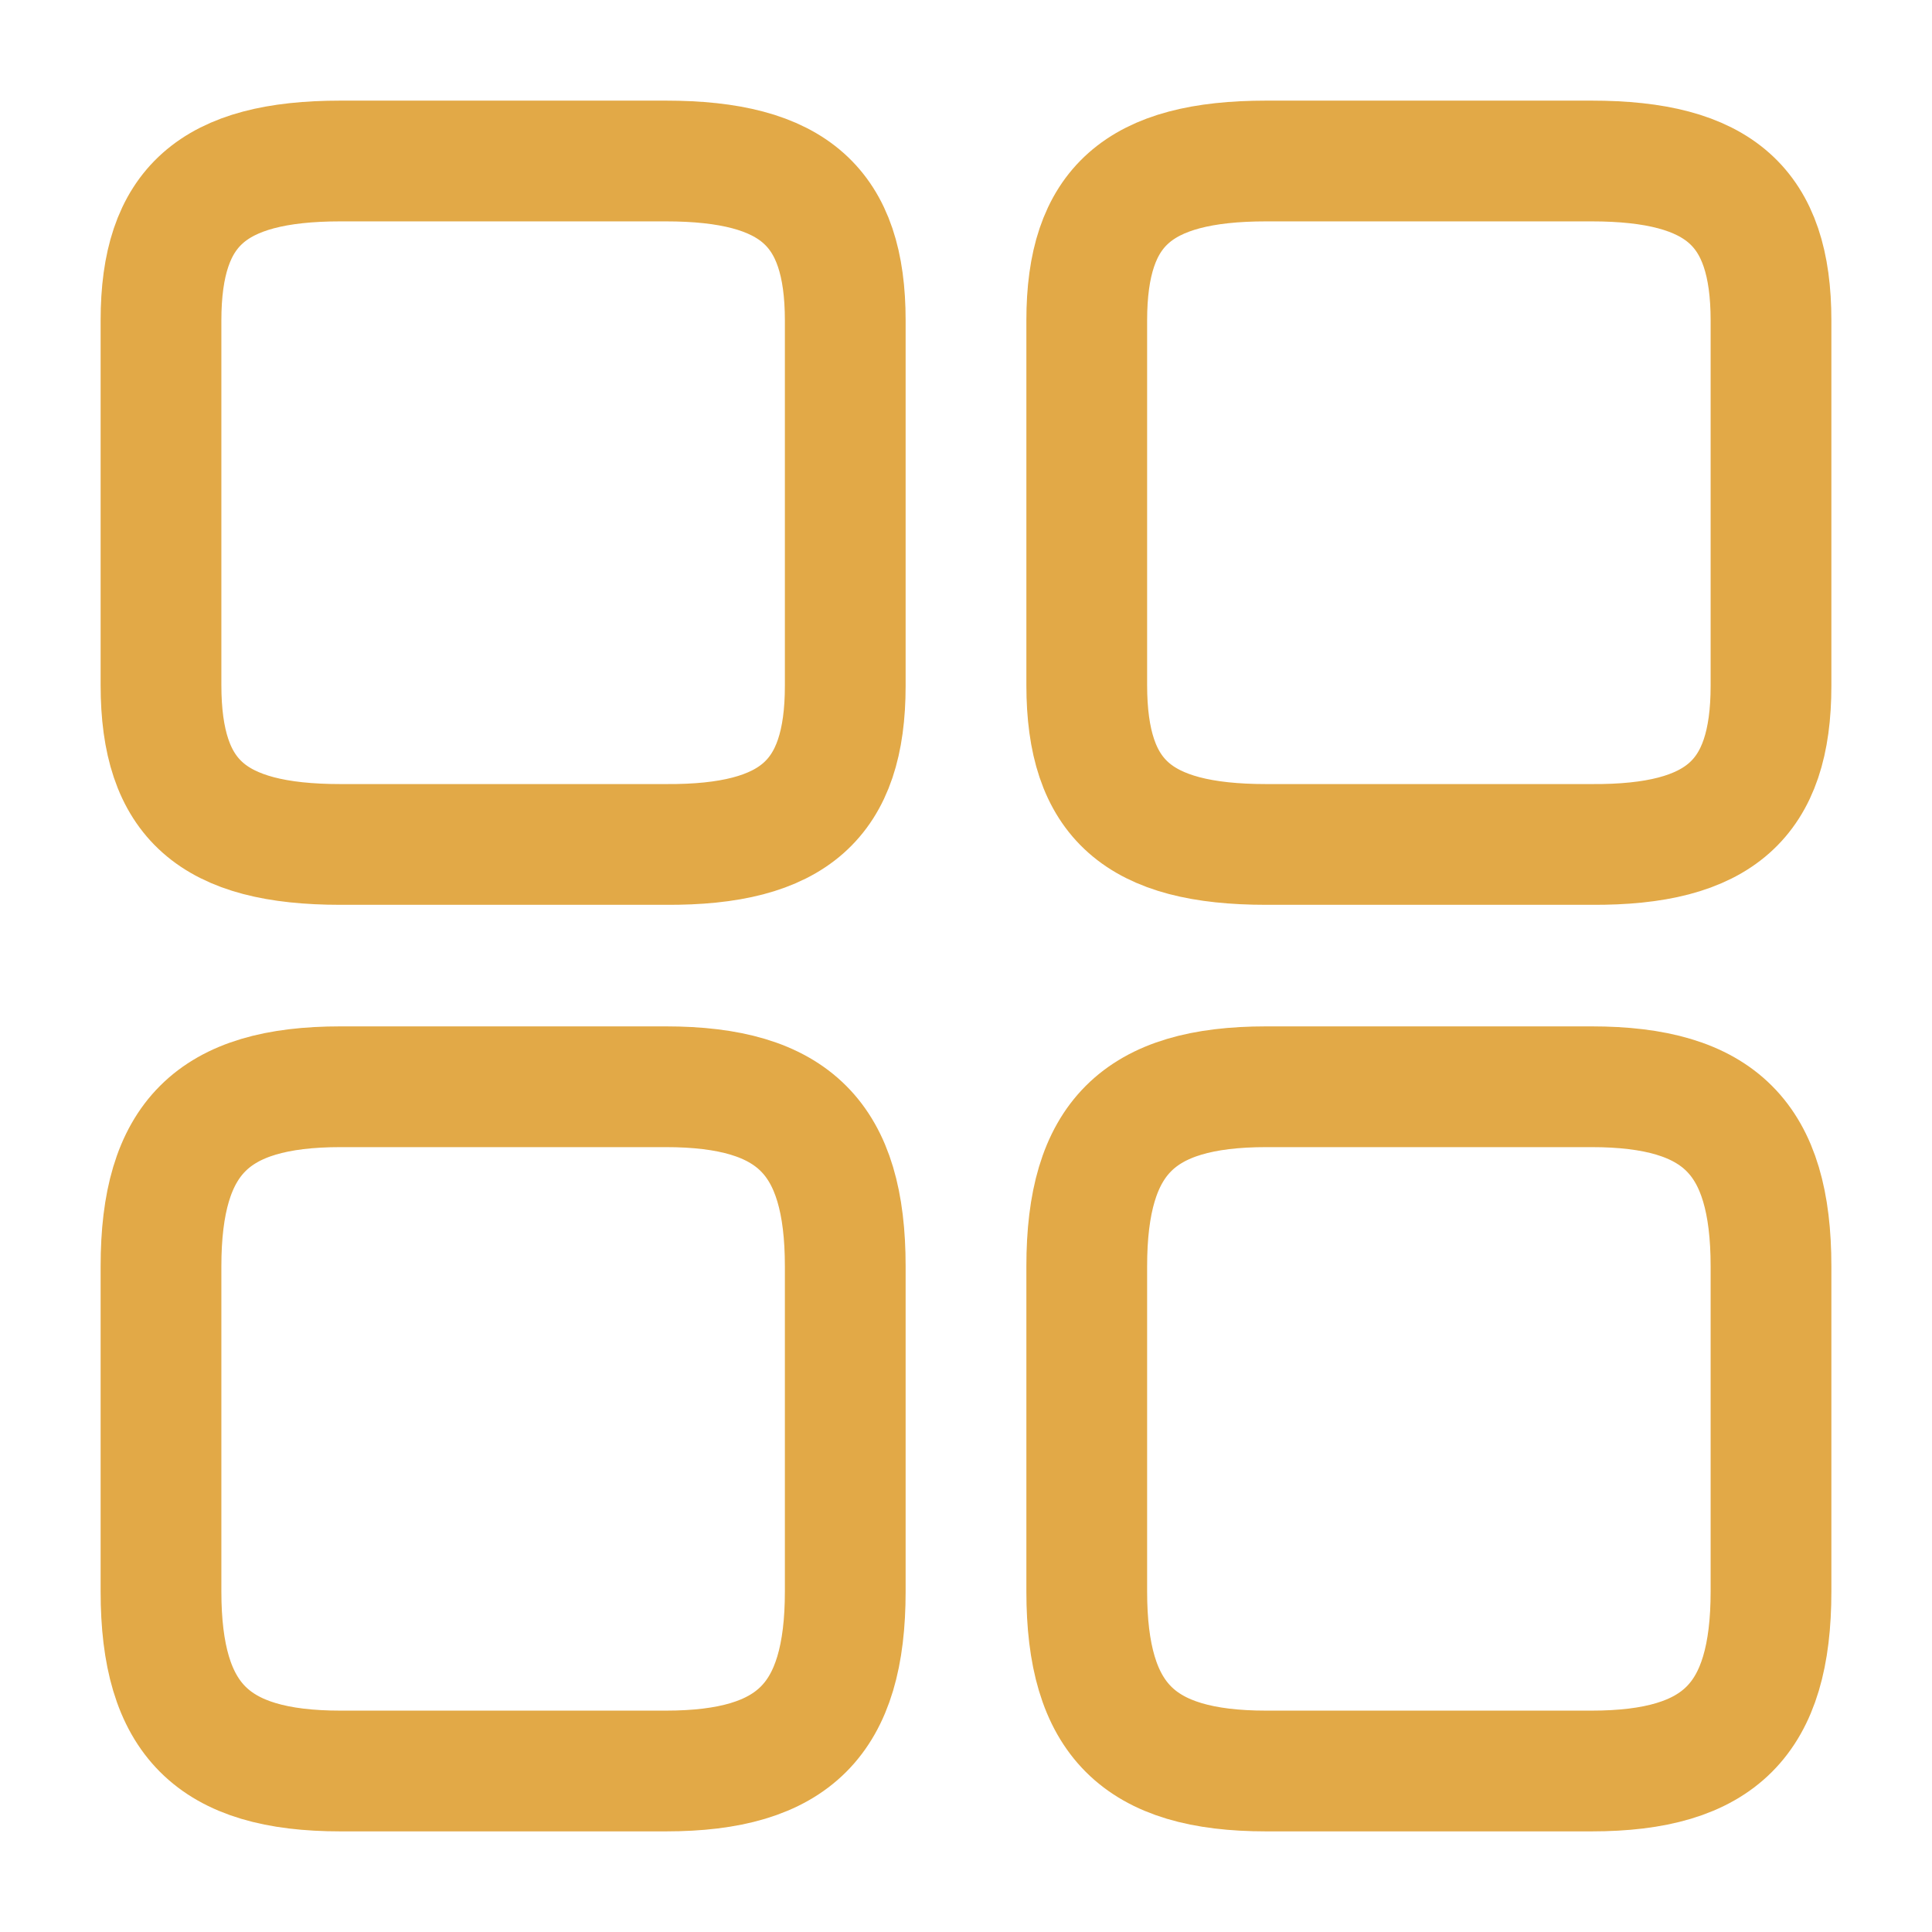
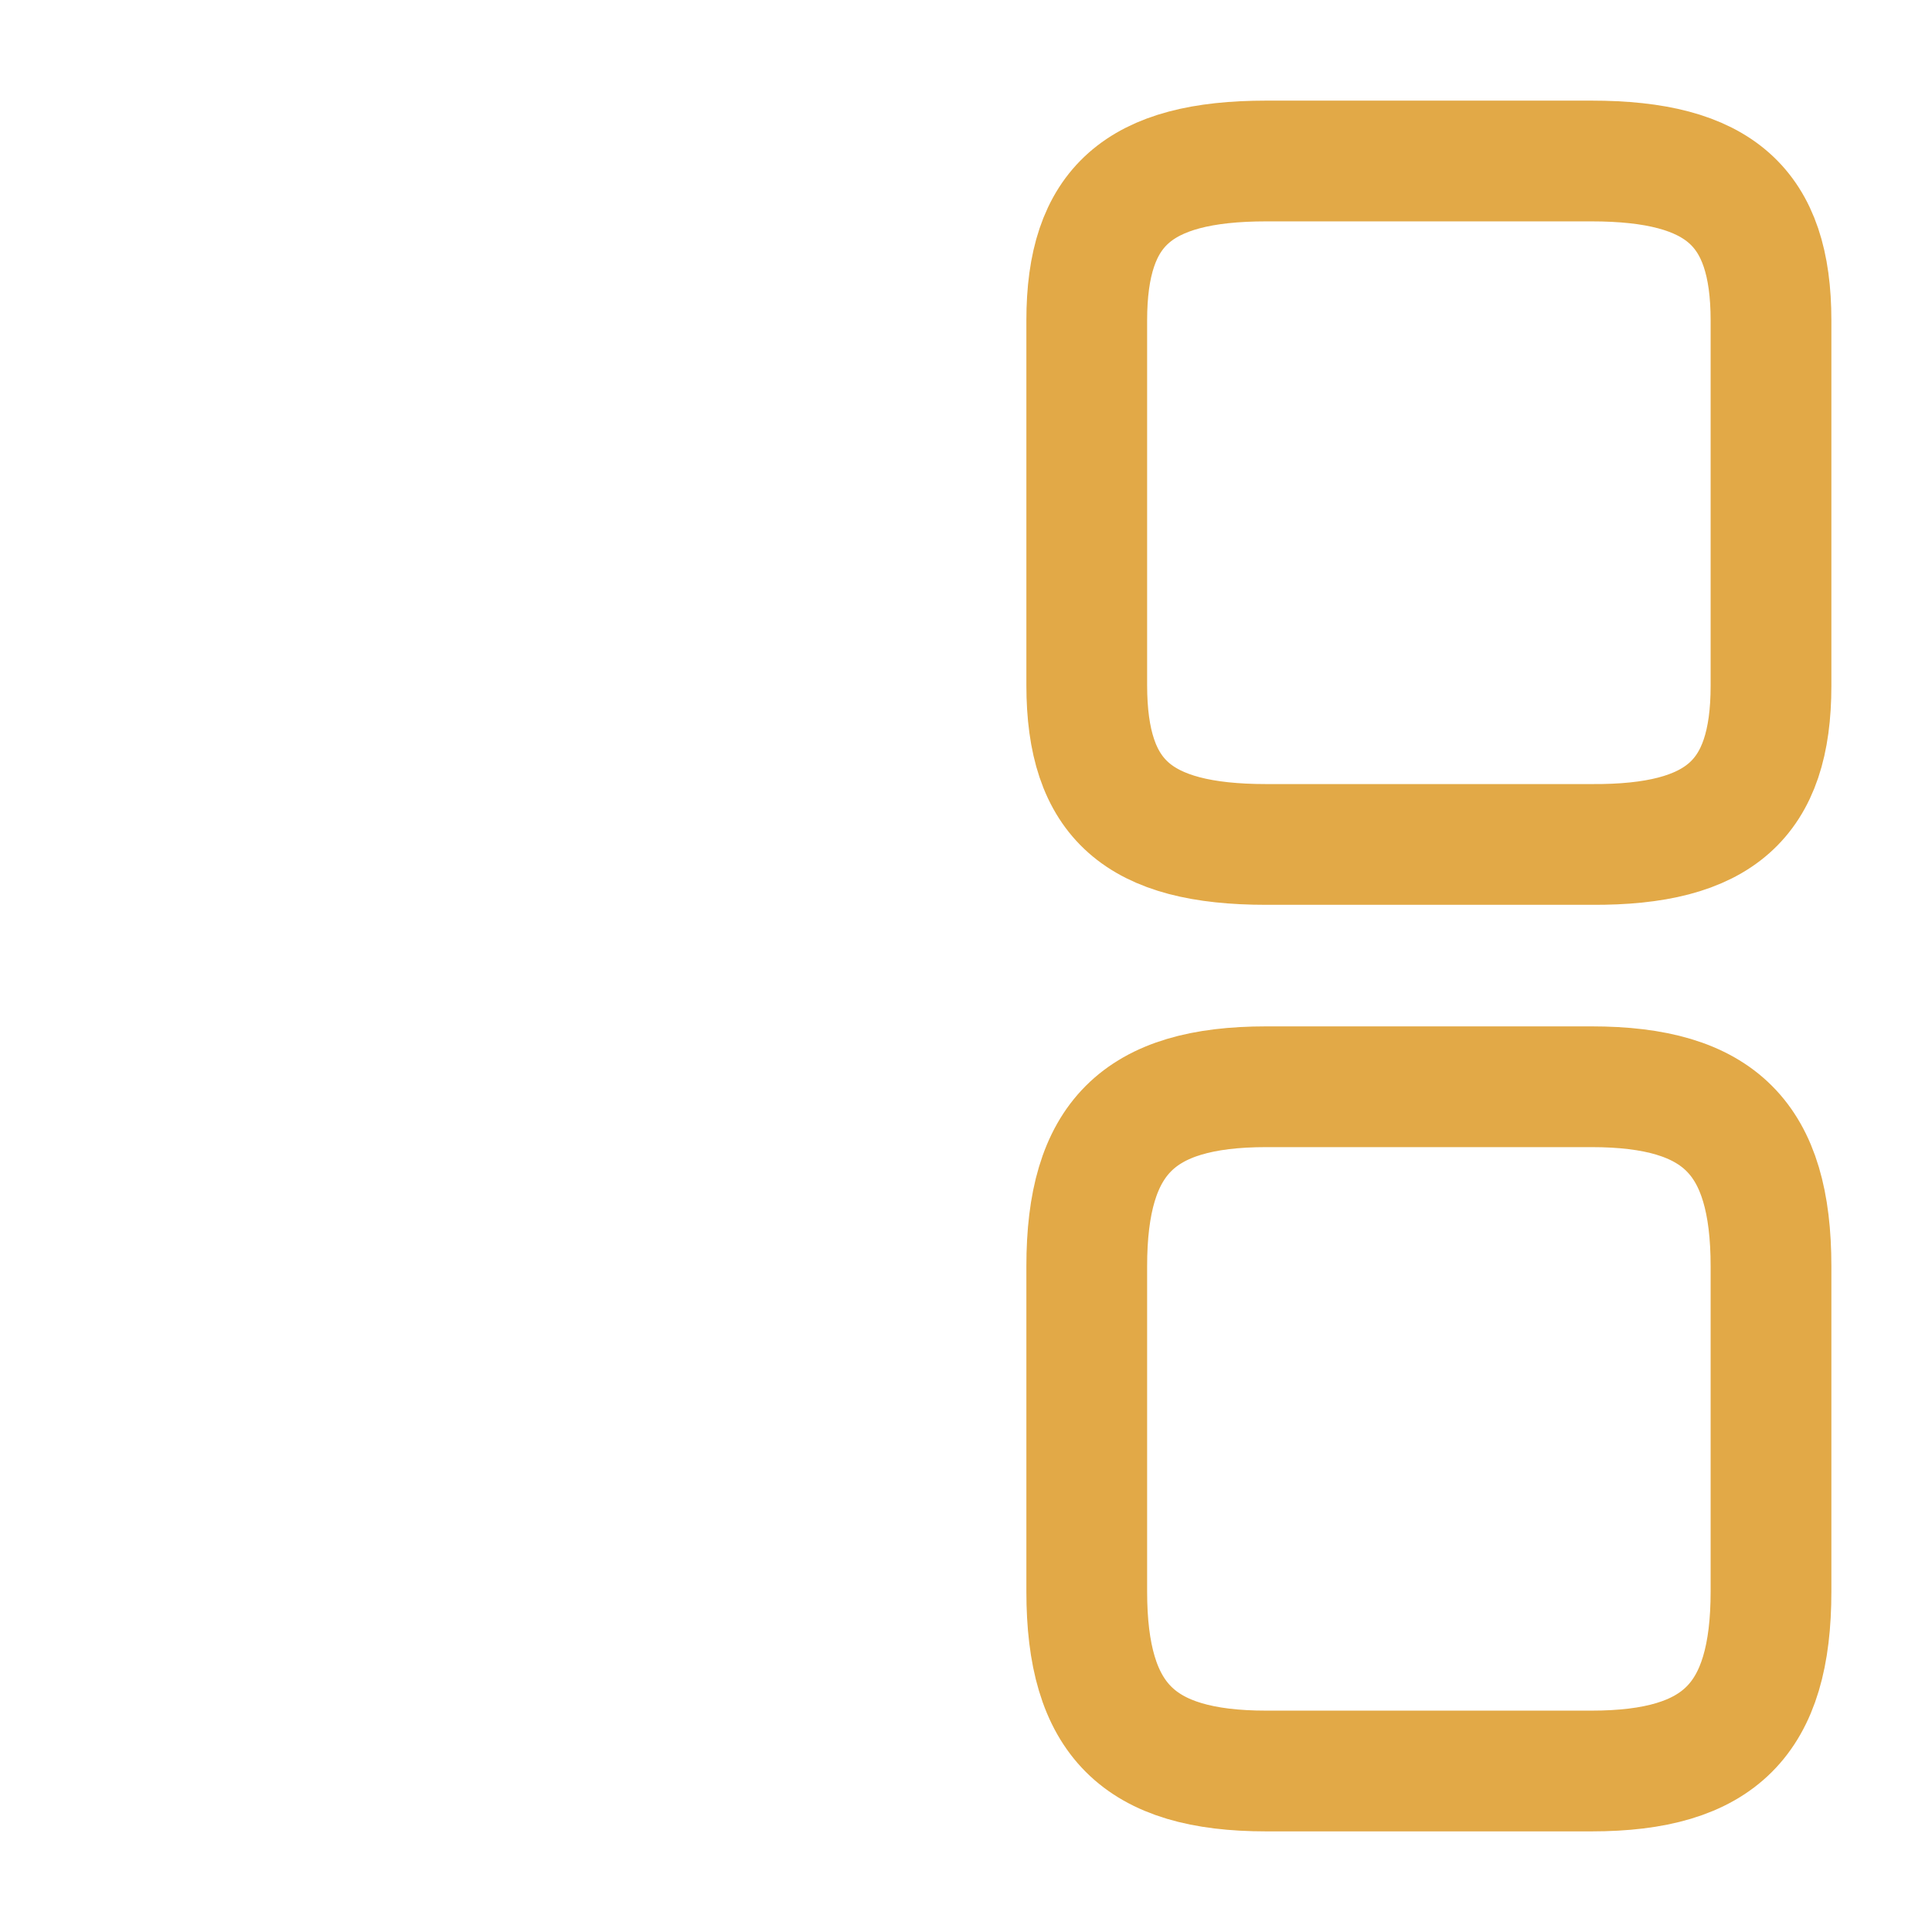
<svg xmlns="http://www.w3.org/2000/svg" width="24" height="24" viewBox="0 0 24 24" fill="none">
  <path d="M22 8.52L22 3.98C22 2.57 21.36 2 19.77 2L15.73 2C14.14 2 13.5 2.57 13.5 3.98L13.5 8.51C13.5 9.93 14.14 10.49 15.73 10.49L19.77 10.49C21.36 10.5 22 9.93 22 8.52Z" stroke="#E2A947" stroke-width="1.5" stroke-linecap="round" stroke-linejoin="round" />
  <path d="M22 19.77L22 15.73C22 14.14 21.36 13.5 19.77 13.5L15.73 13.5C14.14 13.5 13.5 14.14 13.5 15.73L13.5 19.77C13.5 21.36 14.14 22 15.73 22L19.77 22C21.36 22 22 21.36 22 19.77Z" stroke="#E2A947" stroke-width="1.5" stroke-linecap="round" stroke-linejoin="round" />
-   <path d="M10.5 8.52L10.5 3.98C10.5 2.57 9.86 2 8.27 2L4.23 2C2.64 2 2 2.57 2 3.98L2 8.51C2 9.93 2.64 10.49 4.23 10.49L8.27 10.49C9.86 10.5 10.5 9.93 10.5 8.52Z" stroke="#E2A947" stroke-width="1.5" stroke-linecap="round" stroke-linejoin="round" />
-   <path d="M10.5 19.77L10.5 15.73C10.5 14.14 9.86 13.5 8.27 13.5L4.23 13.5C2.64 13.5 2 14.14 2 15.73L2 19.77C2 21.36 2.64 22 4.23 22L8.27 22C9.86 22 10.5 21.36 10.5 19.77Z" stroke="#E2A947" stroke-width="1.5" stroke-linecap="round" stroke-linejoin="round" />
</svg>